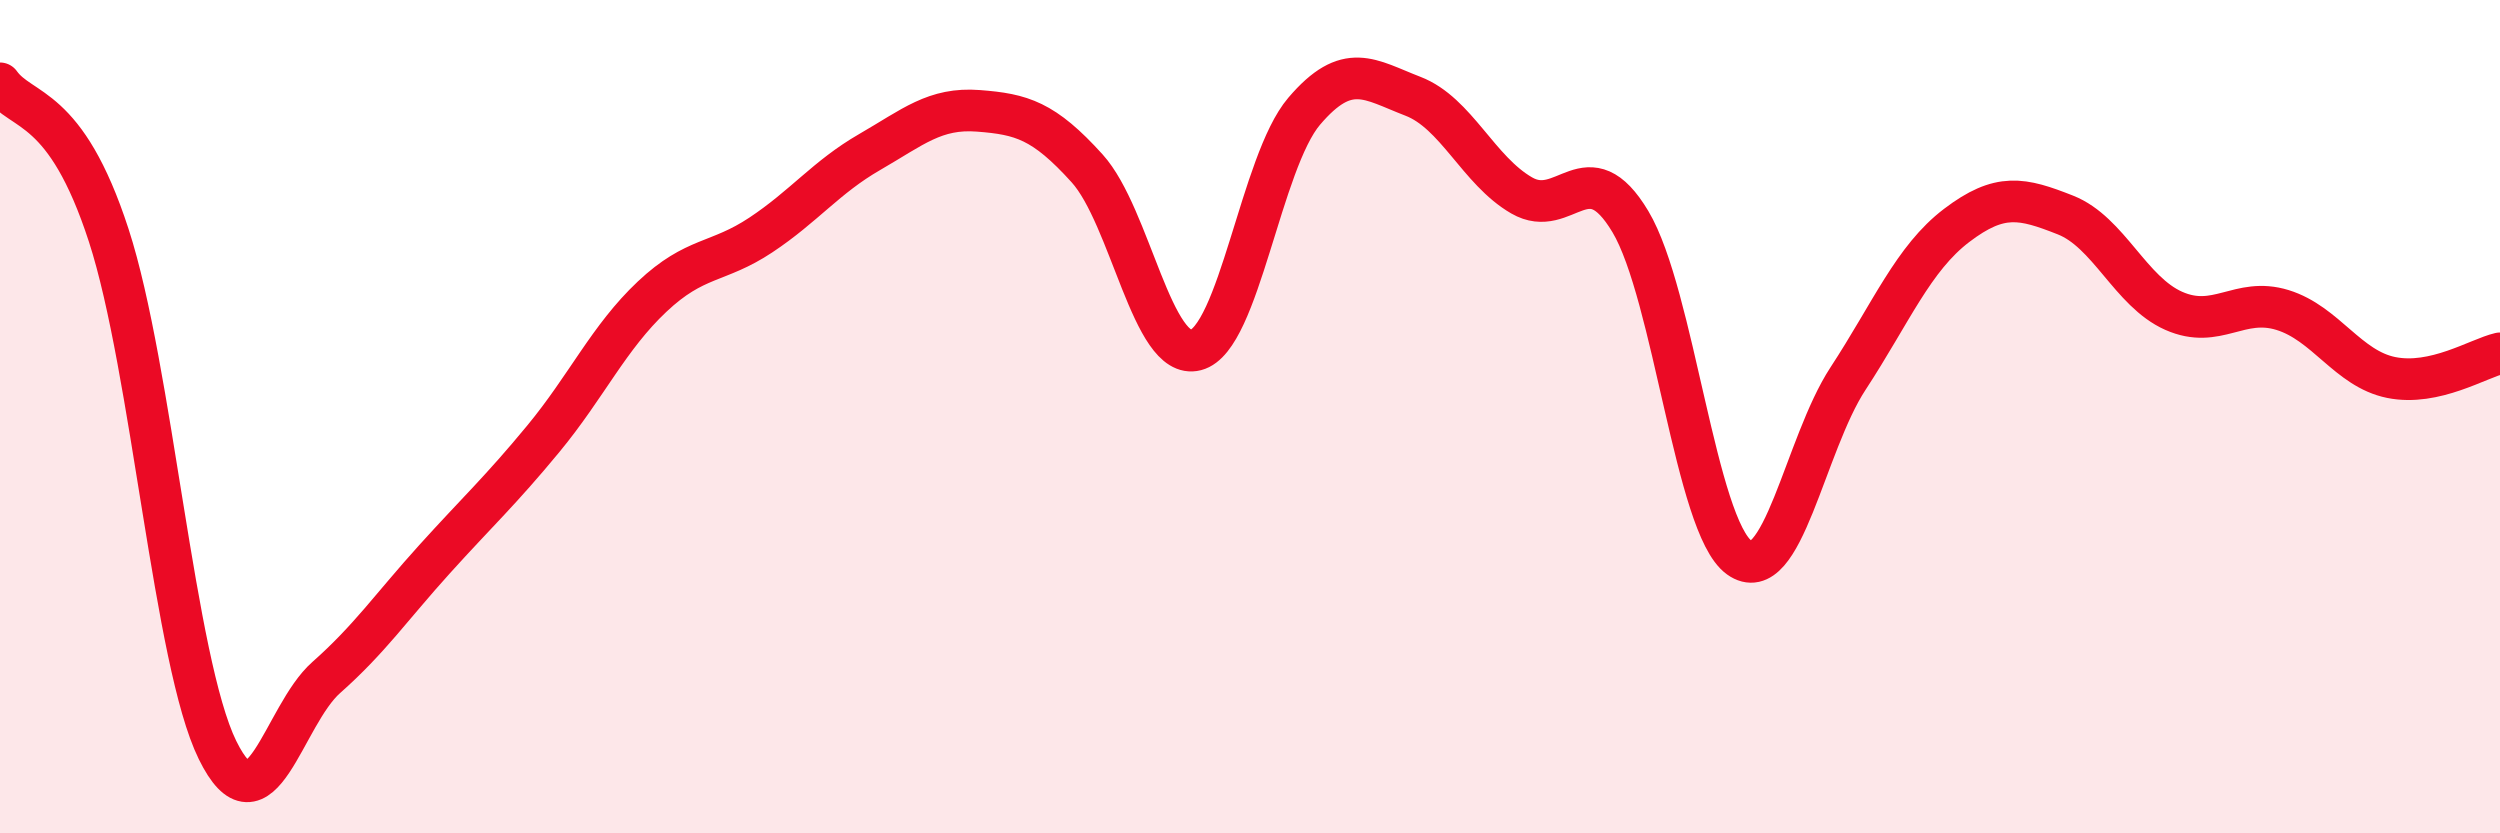
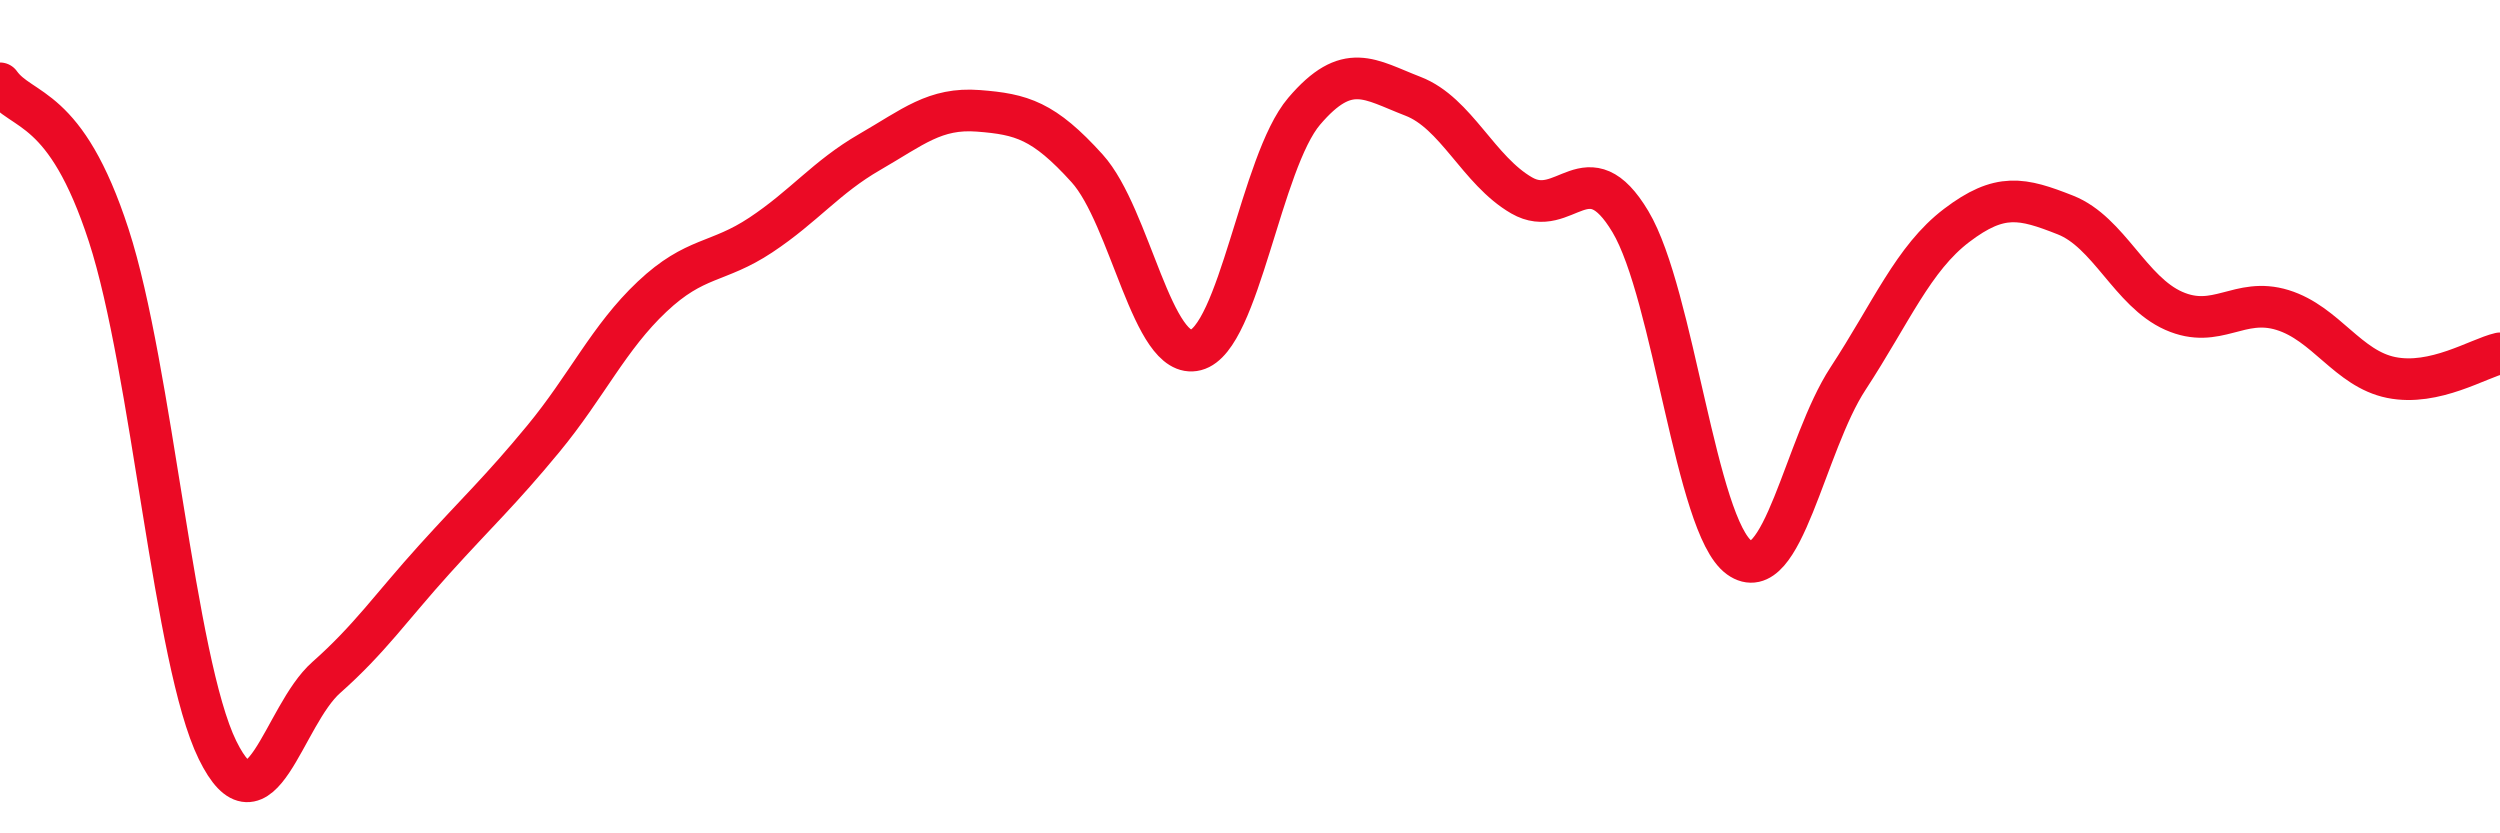
<svg xmlns="http://www.w3.org/2000/svg" width="60" height="20" viewBox="0 0 60 20">
-   <path d="M 0,2 C 0.52,2.73 1.57,2.45 2.61,5.65 C 3.65,8.85 4.18,15.88 5.22,18 C 6.26,20.12 6.79,17.18 7.83,16.26 C 8.87,15.34 9.39,14.57 10.43,13.42 C 11.47,12.27 12,11.79 13.04,10.53 C 14.08,9.27 14.61,8.1 15.65,7.12 C 16.69,6.14 17.22,6.33 18.26,5.64 C 19.3,4.95 19.83,4.25 20.87,3.65 C 21.91,3.05 22.44,2.58 23.48,2.66 C 24.52,2.74 25.05,2.89 26.09,4.04 C 27.13,5.19 27.66,8.67 28.7,8.4 C 29.74,8.13 30.26,3.89 31.3,2.67 C 32.34,1.45 32.87,1.91 33.91,2.31 C 34.95,2.71 35.48,4.09 36.52,4.69 C 37.56,5.29 38.09,3.58 39.13,5.32 C 40.17,7.06 40.7,12.63 41.74,13.38 C 42.78,14.13 43.31,10.68 44.35,9.09 C 45.39,7.5 45.92,6.2 46.96,5.41 C 48,4.62 48.53,4.75 49.57,5.16 C 50.61,5.57 51.13,7 52.17,7.46 C 53.21,7.92 53.74,7.12 54.78,7.44 C 55.82,7.76 56.35,8.85 57.39,9.06 C 58.43,9.27 59.48,8.6 60,8.48L60 20L0 20Z" fill="#EB0A25" opacity="0.1" stroke-linecap="round" stroke-linejoin="round" />
  <path d="M 0,2 C 0.52,2.73 1.57,2.45 2.61,5.65 C 3.65,8.85 4.18,15.88 5.22,18 C 6.26,20.12 6.79,17.18 7.83,16.26 C 8.87,15.34 9.39,14.57 10.43,13.42 C 11.47,12.27 12,11.79 13.04,10.53 C 14.08,9.27 14.61,8.1 15.65,7.12 C 16.69,6.14 17.22,6.33 18.26,5.64 C 19.3,4.95 19.83,4.25 20.87,3.65 C 21.91,3.05 22.44,2.58 23.48,2.66 C 24.52,2.74 25.05,2.89 26.09,4.04 C 27.13,5.19 27.66,8.67 28.7,8.4 C 29.74,8.13 30.26,3.89 31.3,2.67 C 32.34,1.45 32.87,1.91 33.91,2.31 C 34.95,2.71 35.48,4.09 36.52,4.69 C 37.56,5.29 38.09,3.58 39.13,5.32 C 40.17,7.06 40.7,12.63 41.74,13.38 C 42.78,14.13 43.31,10.68 44.35,9.09 C 45.39,7.5 45.92,6.2 46.96,5.41 C 48,4.62 48.53,4.75 49.57,5.16 C 50.61,5.57 51.13,7 52.17,7.46 C 53.21,7.92 53.74,7.12 54.78,7.44 C 55.82,7.76 56.35,8.85 57.39,9.06 C 58.43,9.27 59.48,8.6 60,8.48" stroke="#EB0A25" stroke-width="1" fill="none" stroke-linecap="round" stroke-linejoin="round" />
</svg>